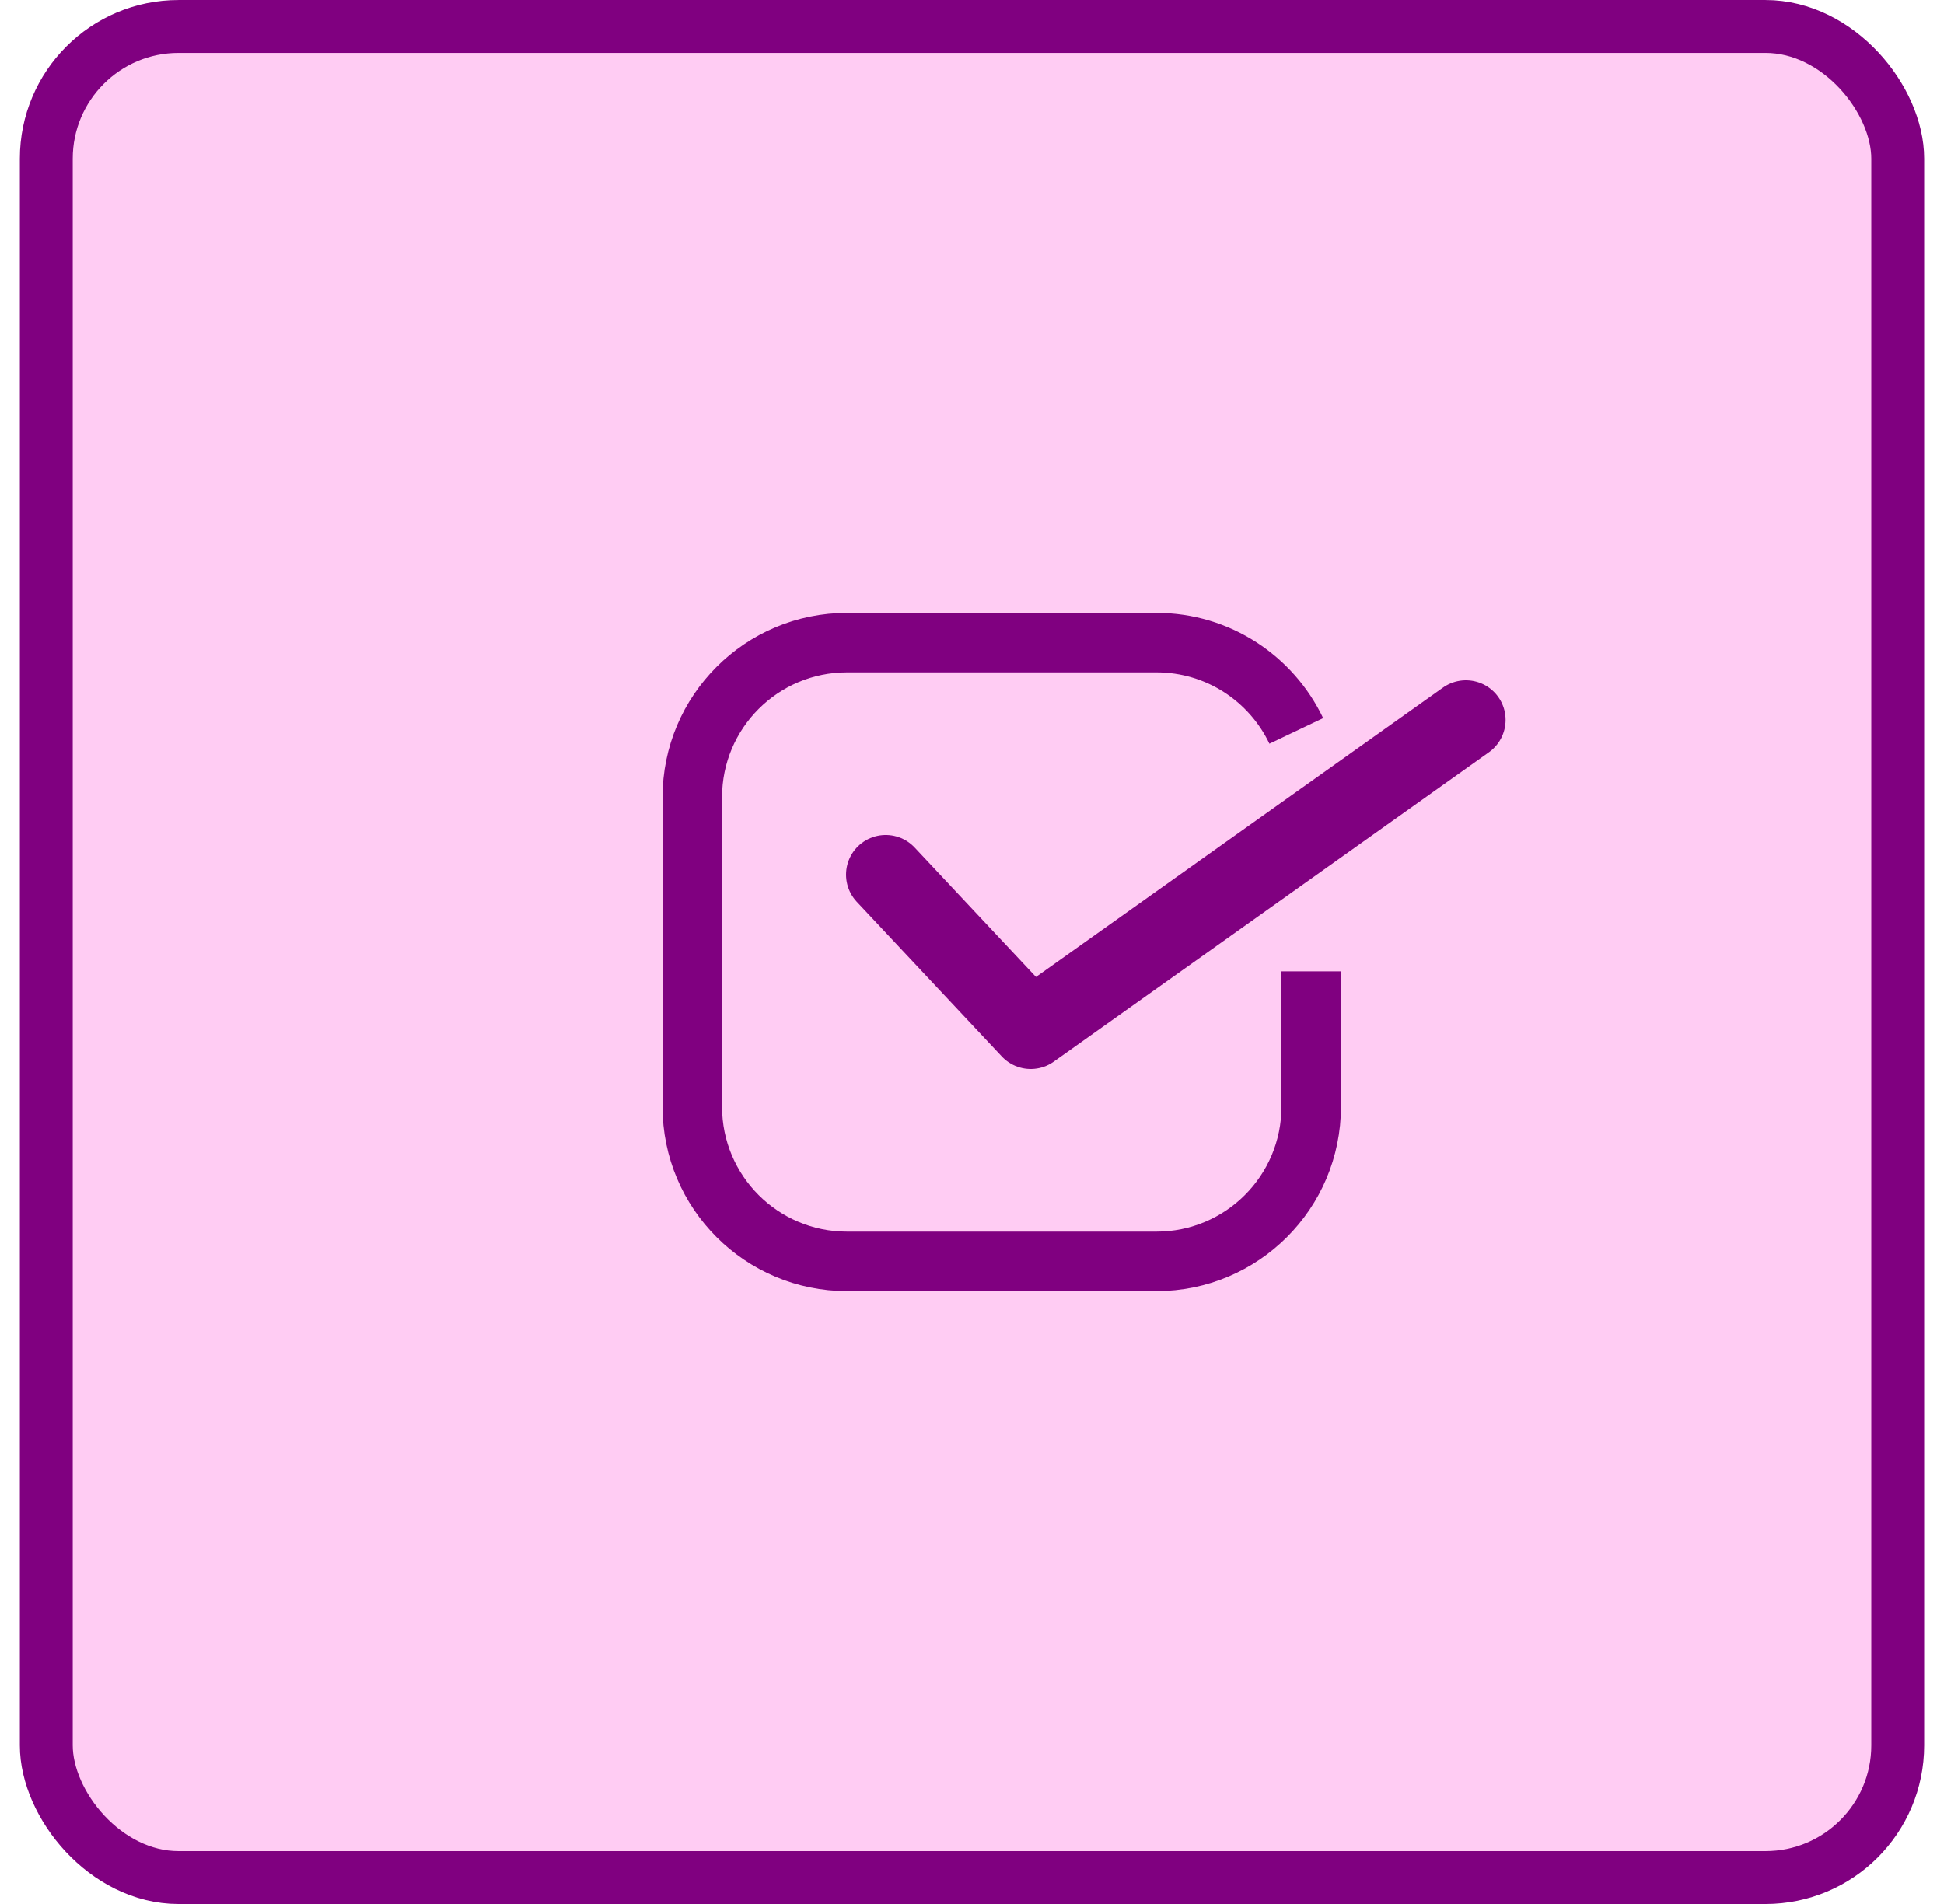
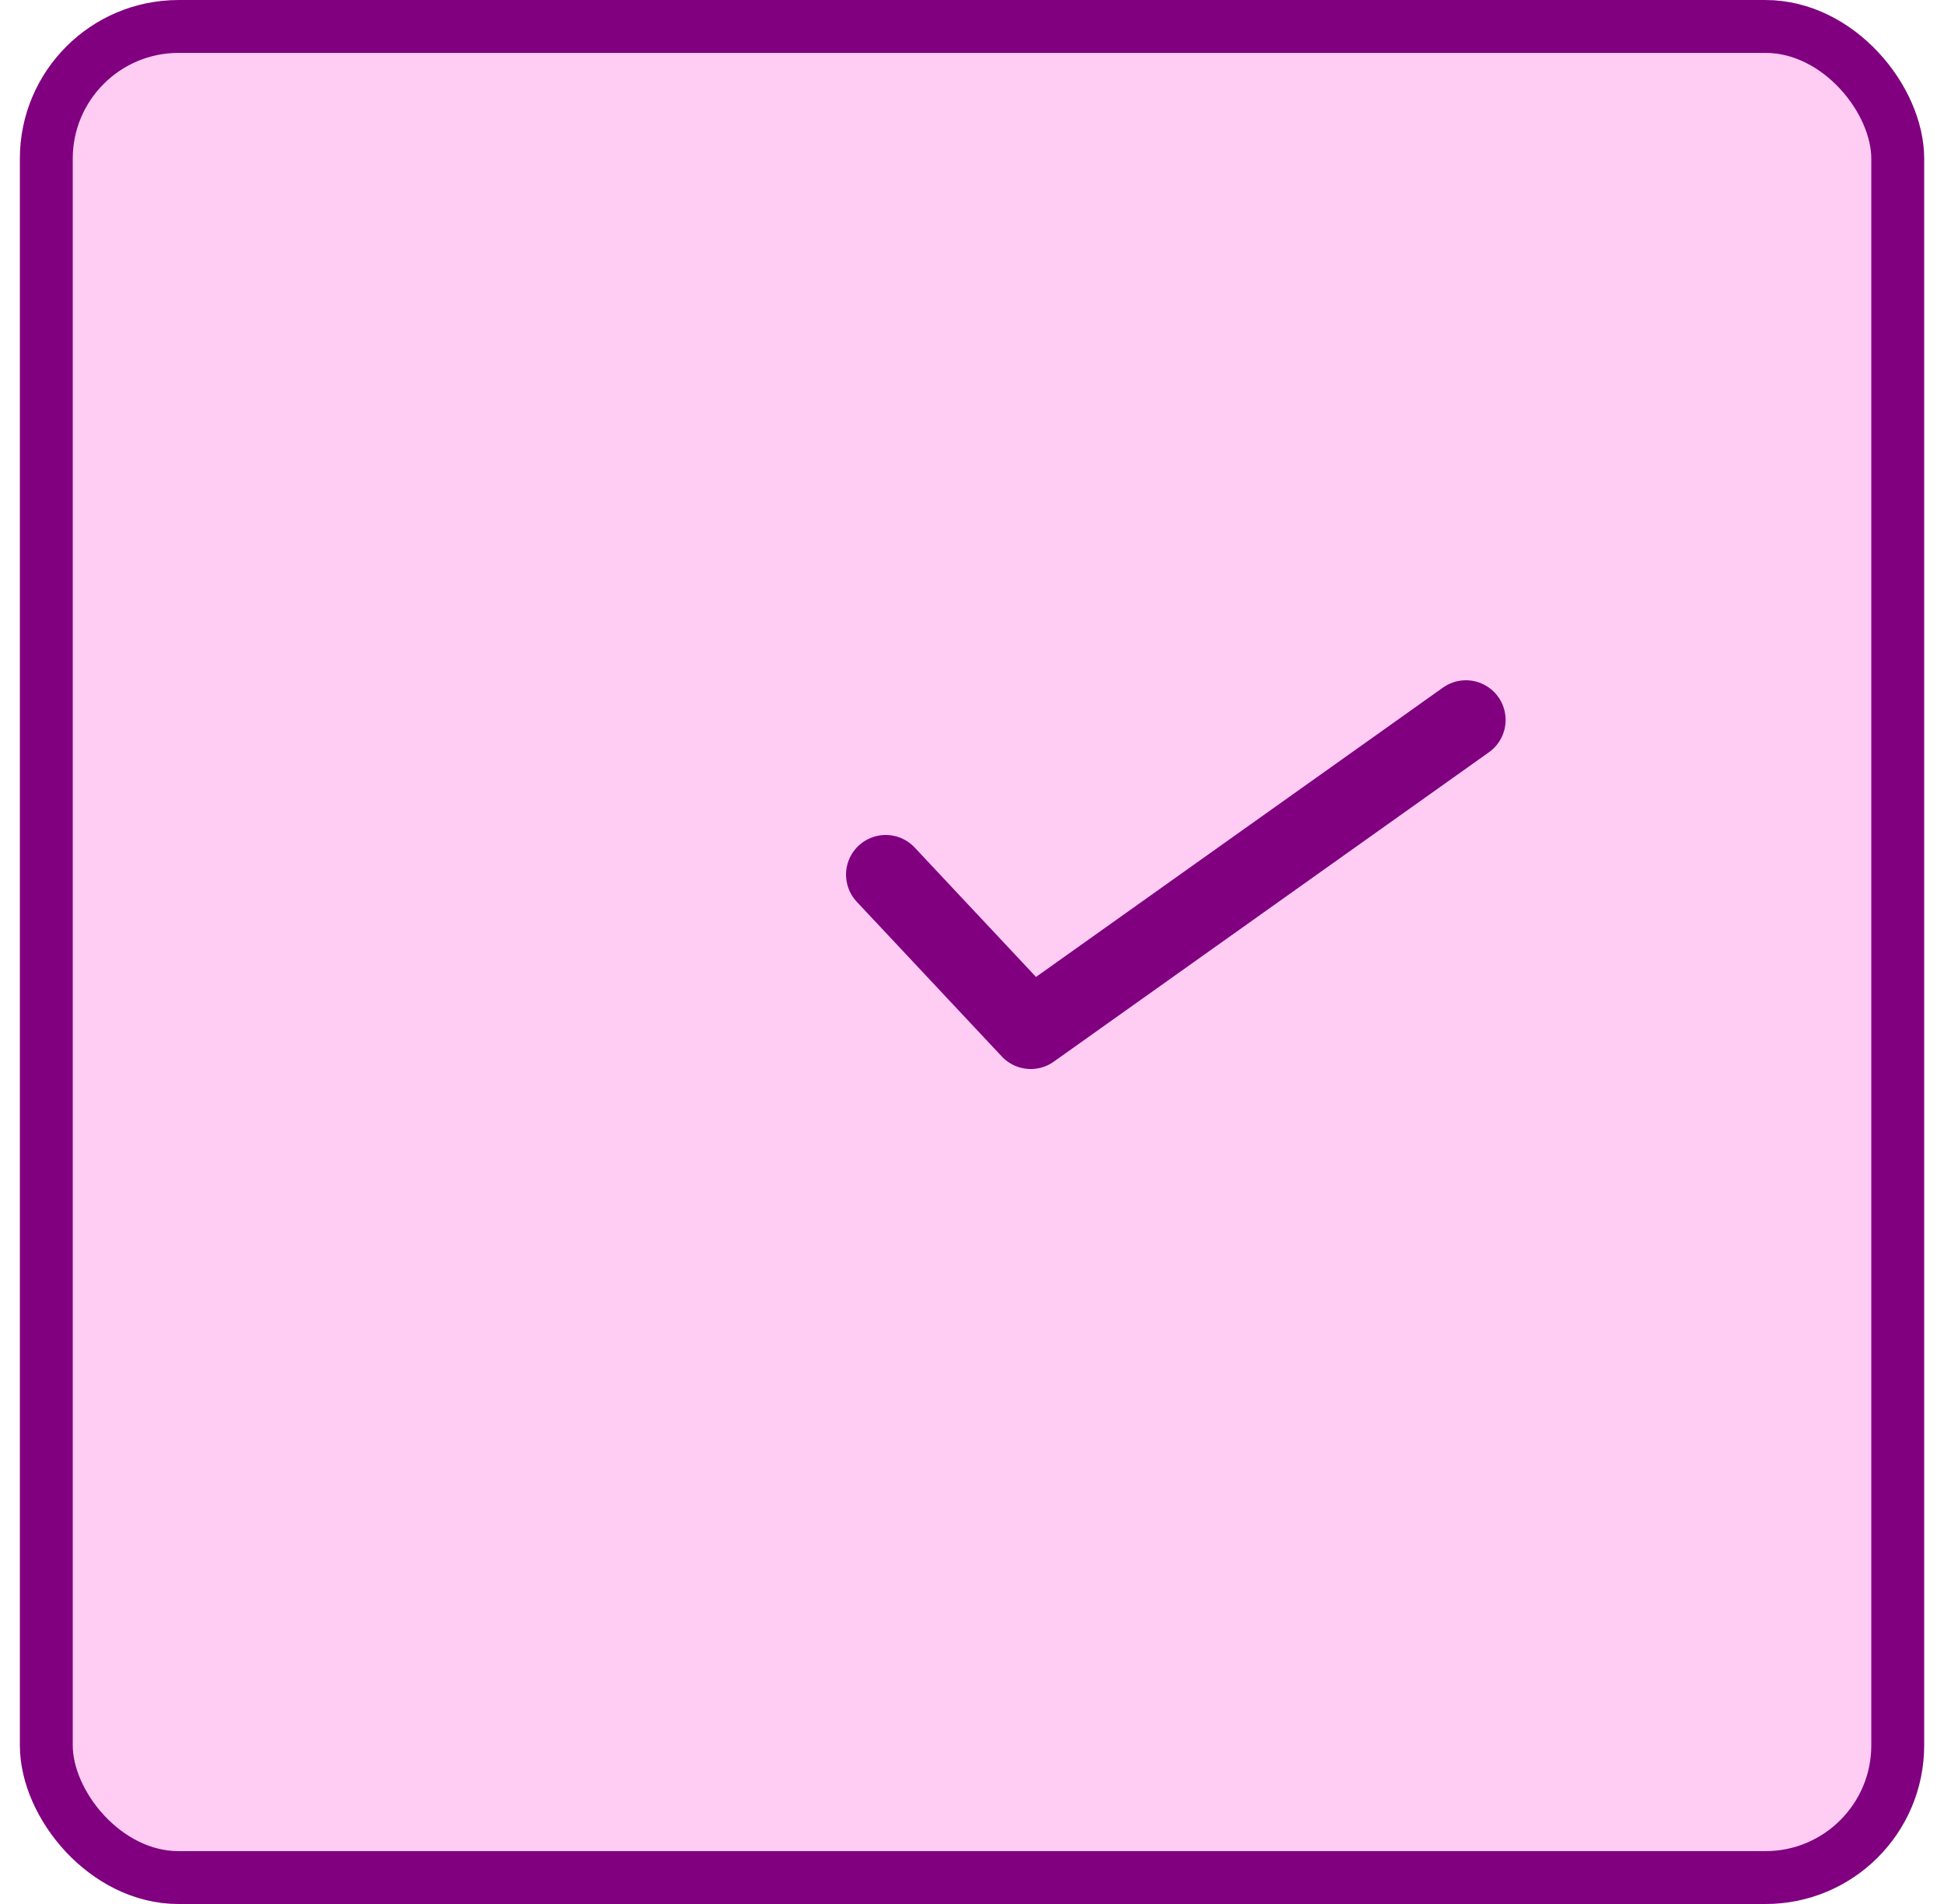
<svg xmlns="http://www.w3.org/2000/svg" width="49" height="48" viewBox="0 0 49 48" fill="none">
  <rect x="1.167" y="0.667" width="46.667" height="46.667" rx="3.333" fill="#FFCCF3" />
  <rect x="1.167" y="0.667" width="46.667" height="46.667" rx="3.333" stroke="#800080" stroke-width="1.333" />
-   <path d="M33.05 24.488V27.9C33.05 30.054 31.304 31.8 29.15 31.8H21.35C19.196 31.8 17.45 30.054 17.45 27.9V20.1C17.45 17.946 19.196 16.2 21.35 16.2H29.15C30.705 16.2 32.047 17.11 32.674 18.427" stroke="#800080" stroke-width="1.5" />
  <path d="M22.325 22.05L25.981 25.95L36.95 18.15" stroke="#800080" stroke-width="2" stroke-linecap="round" stroke-linejoin="round" />
</svg>